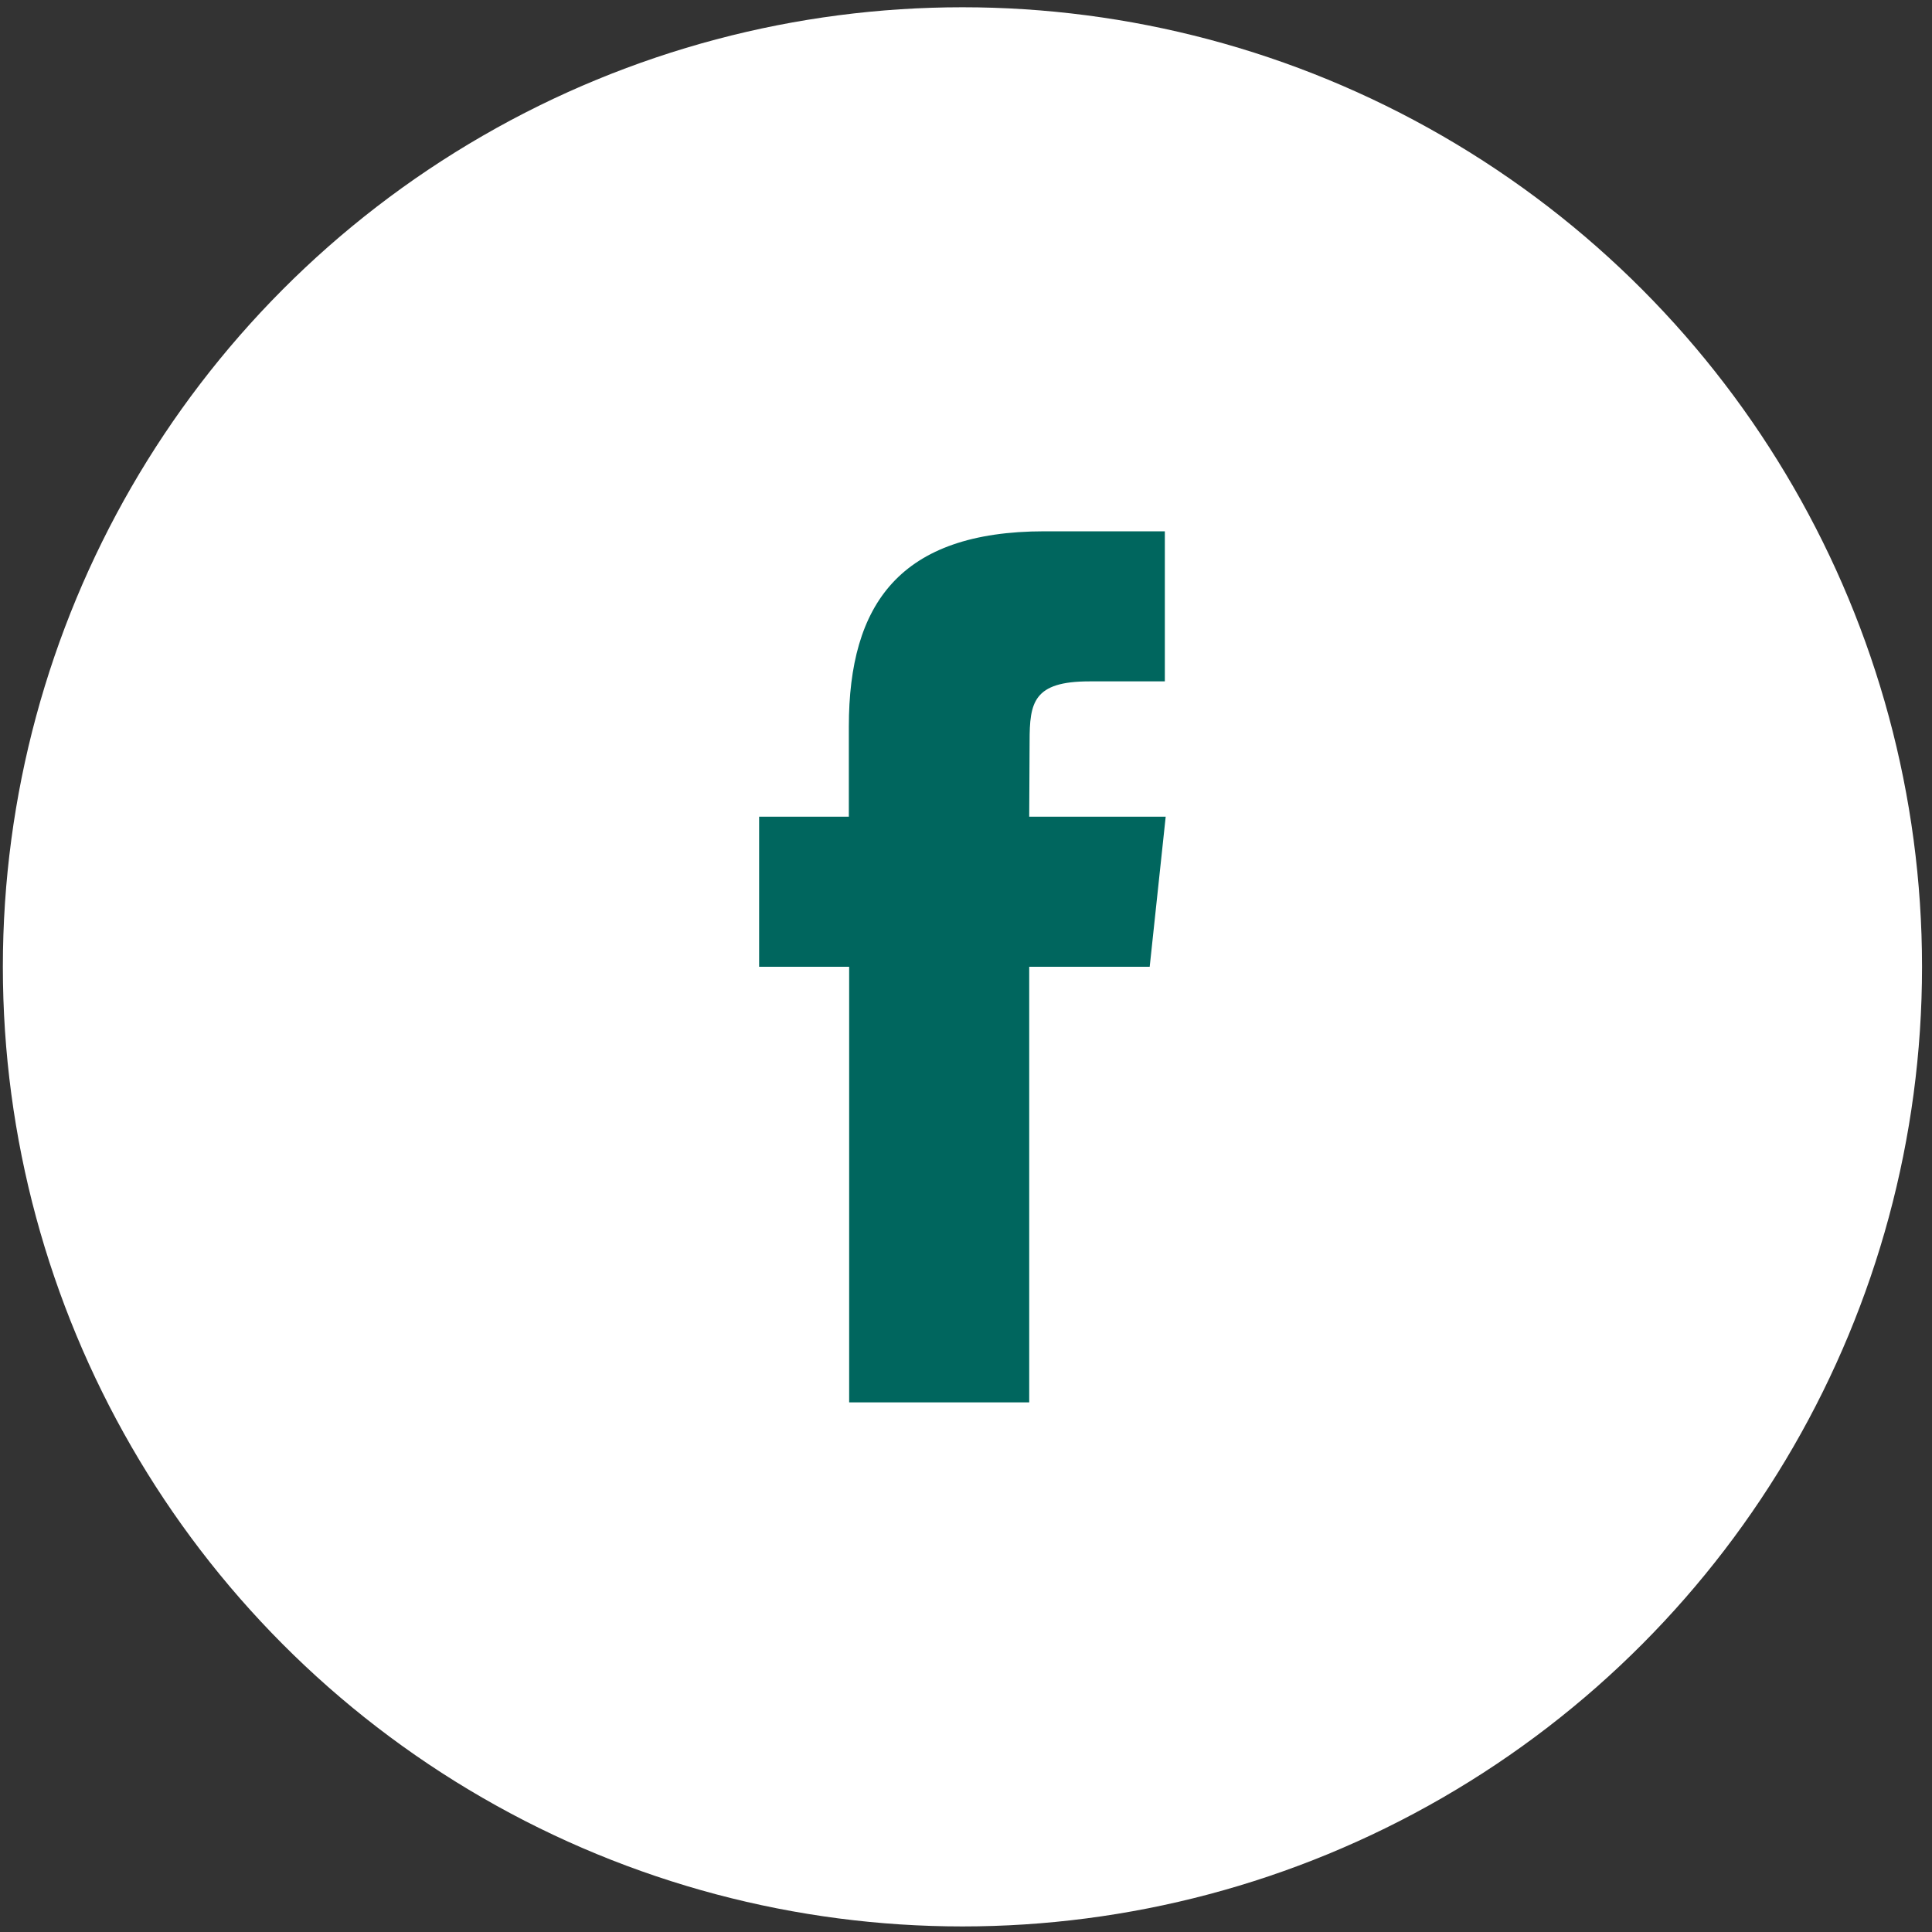
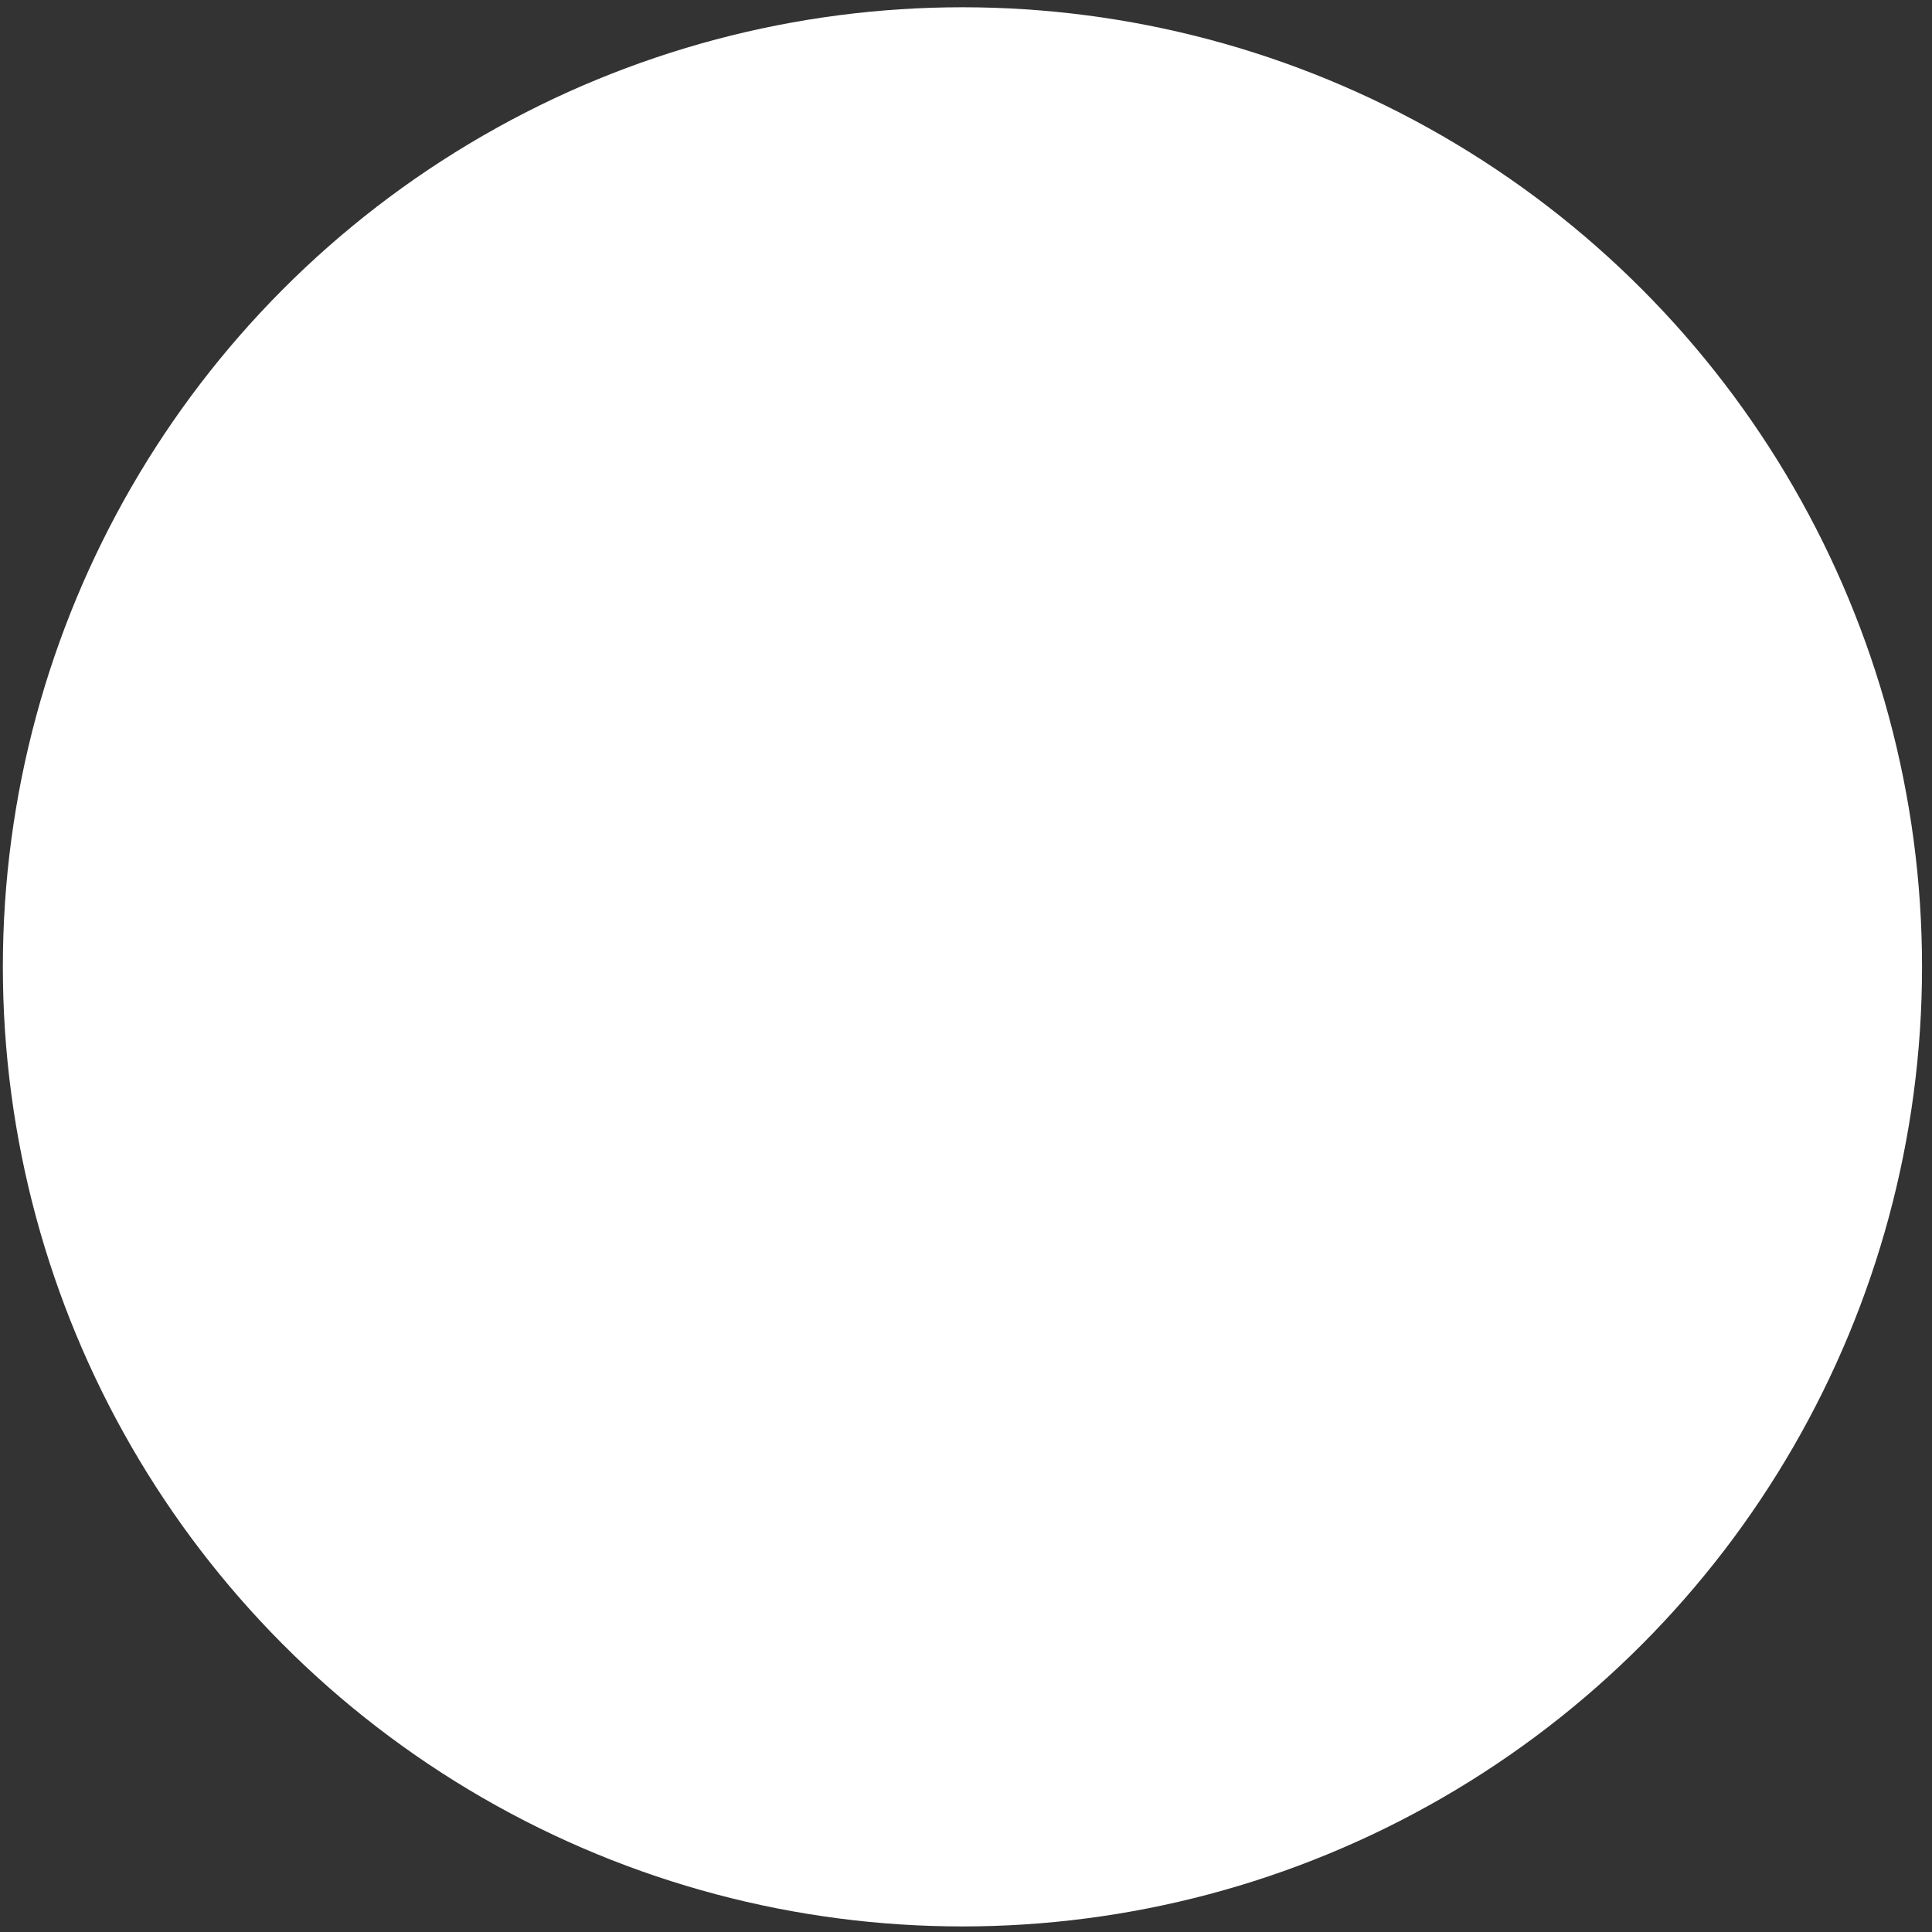
<svg xmlns="http://www.w3.org/2000/svg" version="1.1" id="Layer_1" x="0px" y="0px" width="25px" height="25px" viewBox="0 0 25 25" enable-background="new 0 0 25 25" xml:space="preserve">
  <rect x="0" y="0" width="25" height="25" fill="#333333" stroke="none" />
  <circle fill="#FFFFFF" stroke="#FFFFFF" stroke-miterlimit="10" enable-background="new    " cx="12.454" cy="12.511" r="11.917" />
-   <path fill="#00665E" d="M13.318,18.146V12.51h1.559l0.207-1.942h-1.766l0.005-0.973c0-0.506,0.049-0.778,0.774-0.778h0.976V6.875  h-1.556c-1.874,0-2.533,0.942-2.533,2.526v1.167H9.823v1.942h1.165v5.637H13.318L13.318,18.146z" />
</svg>